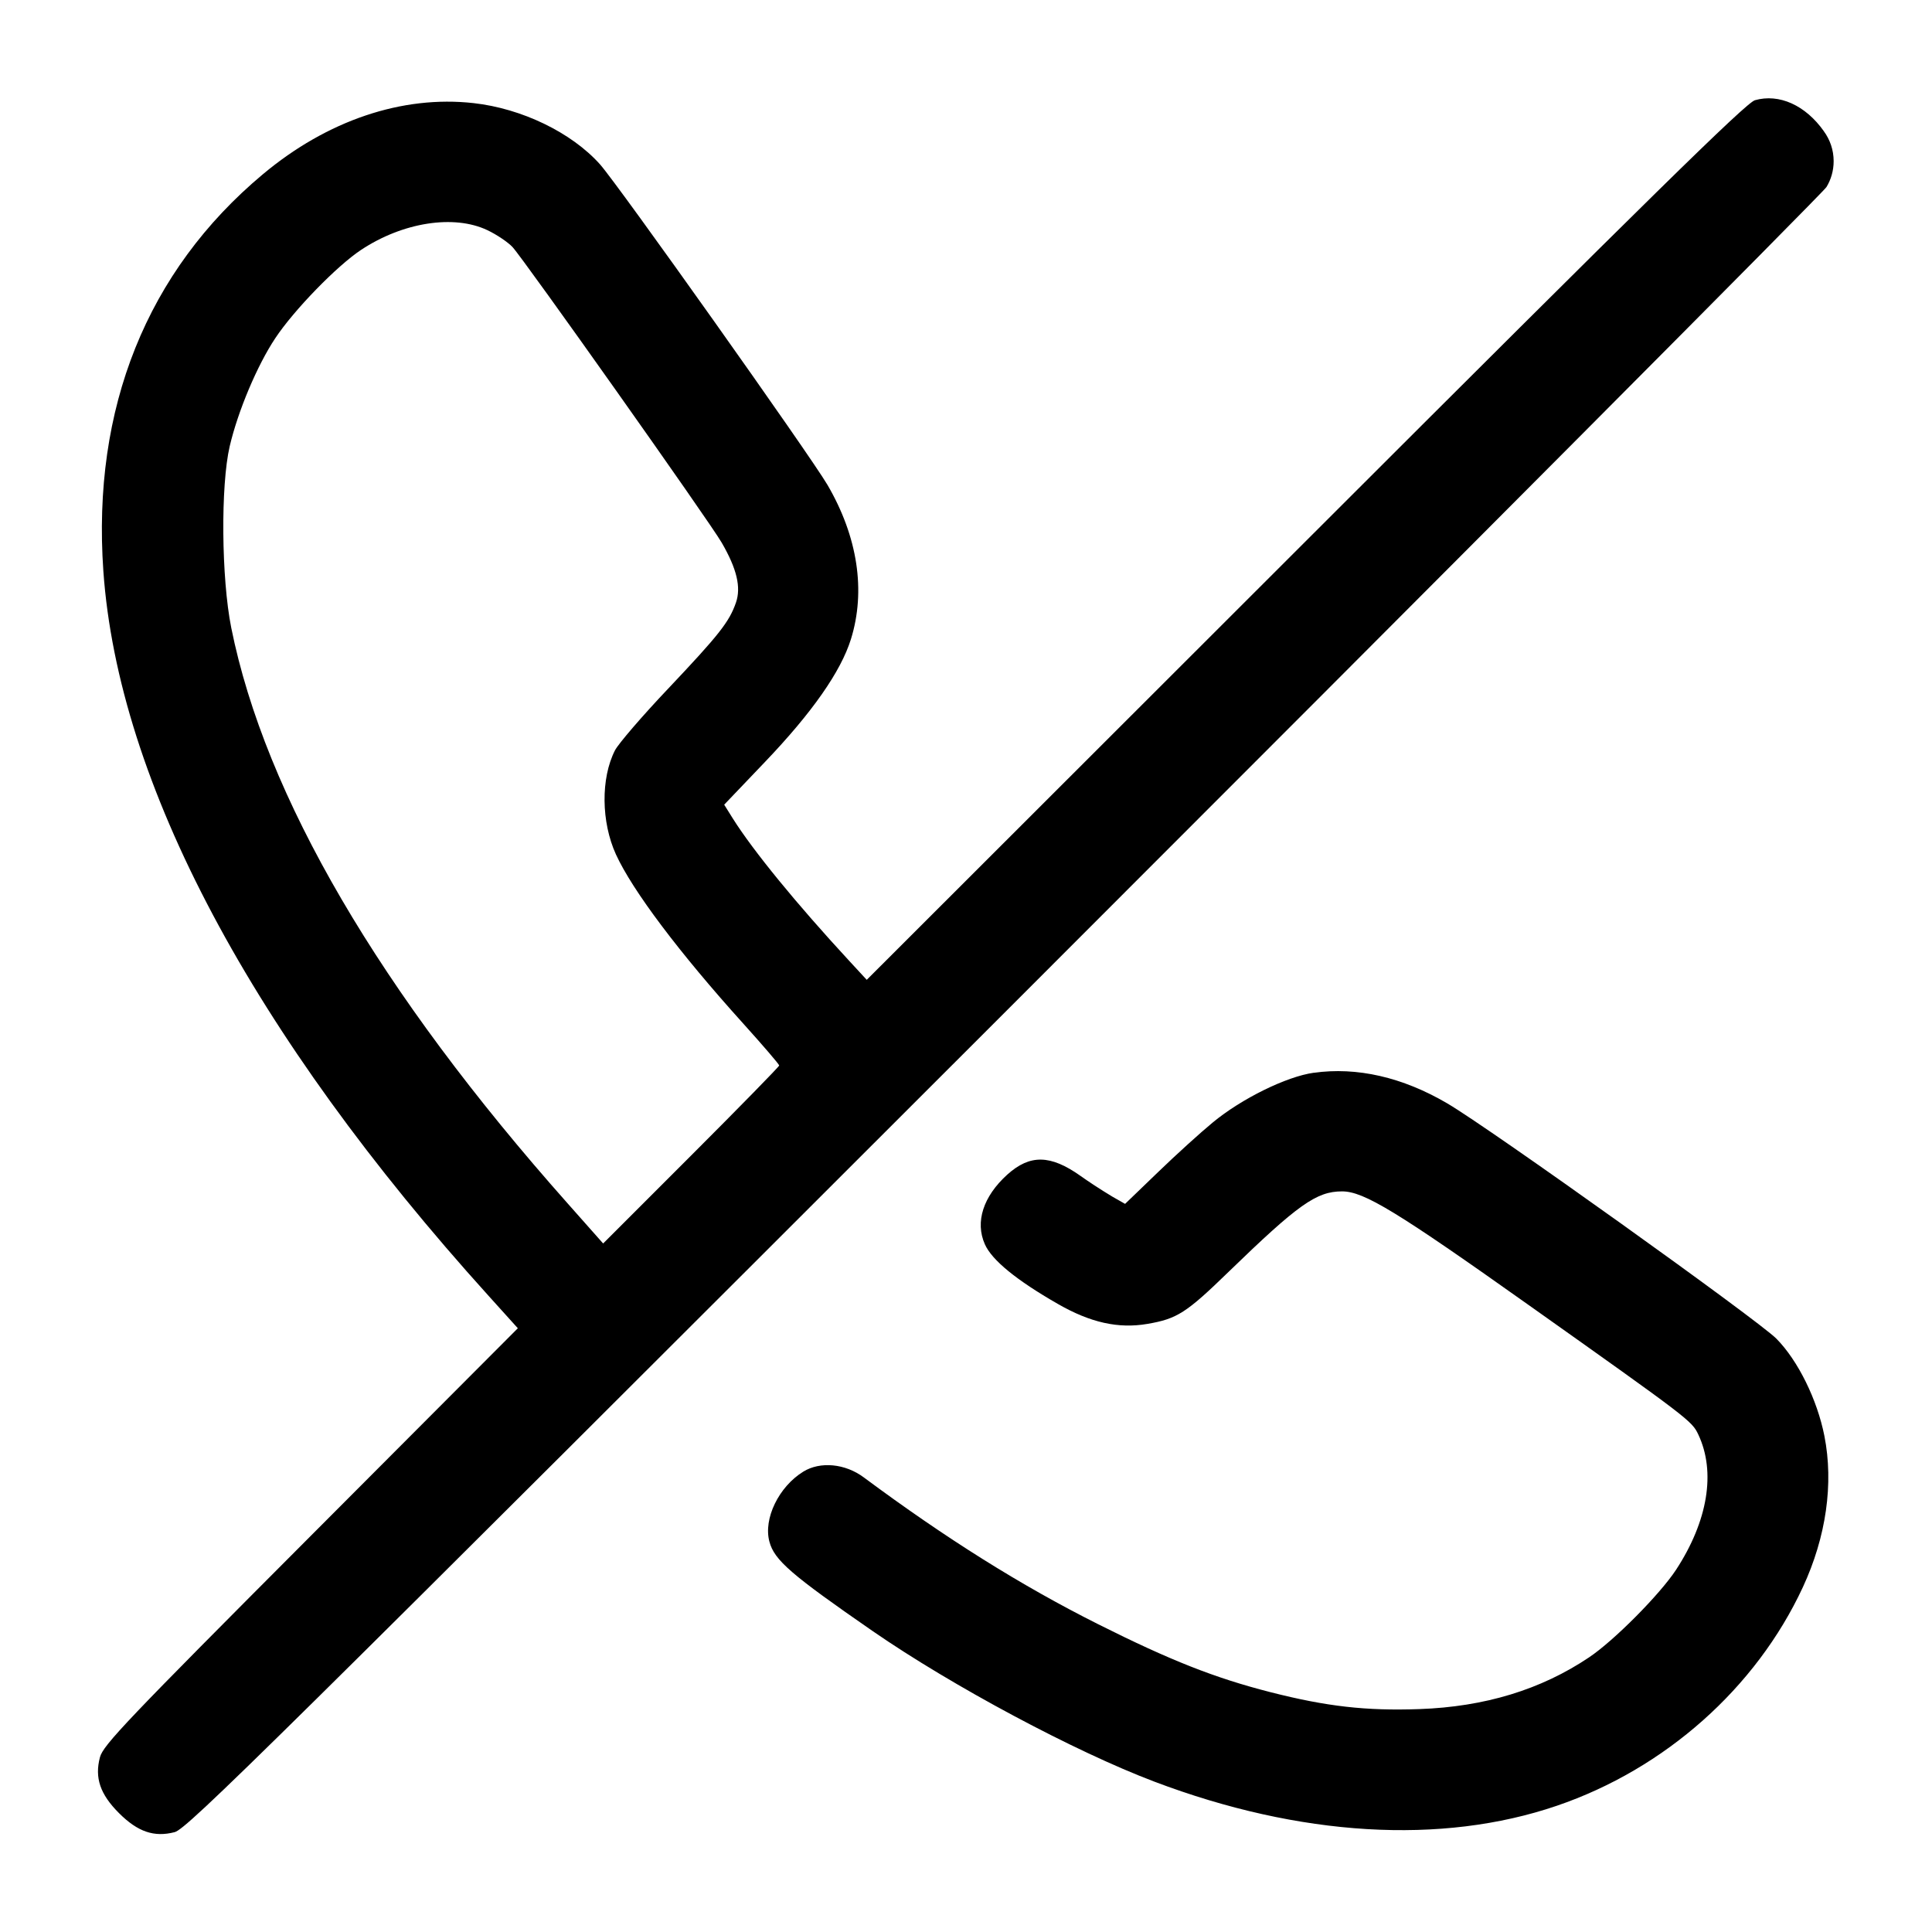
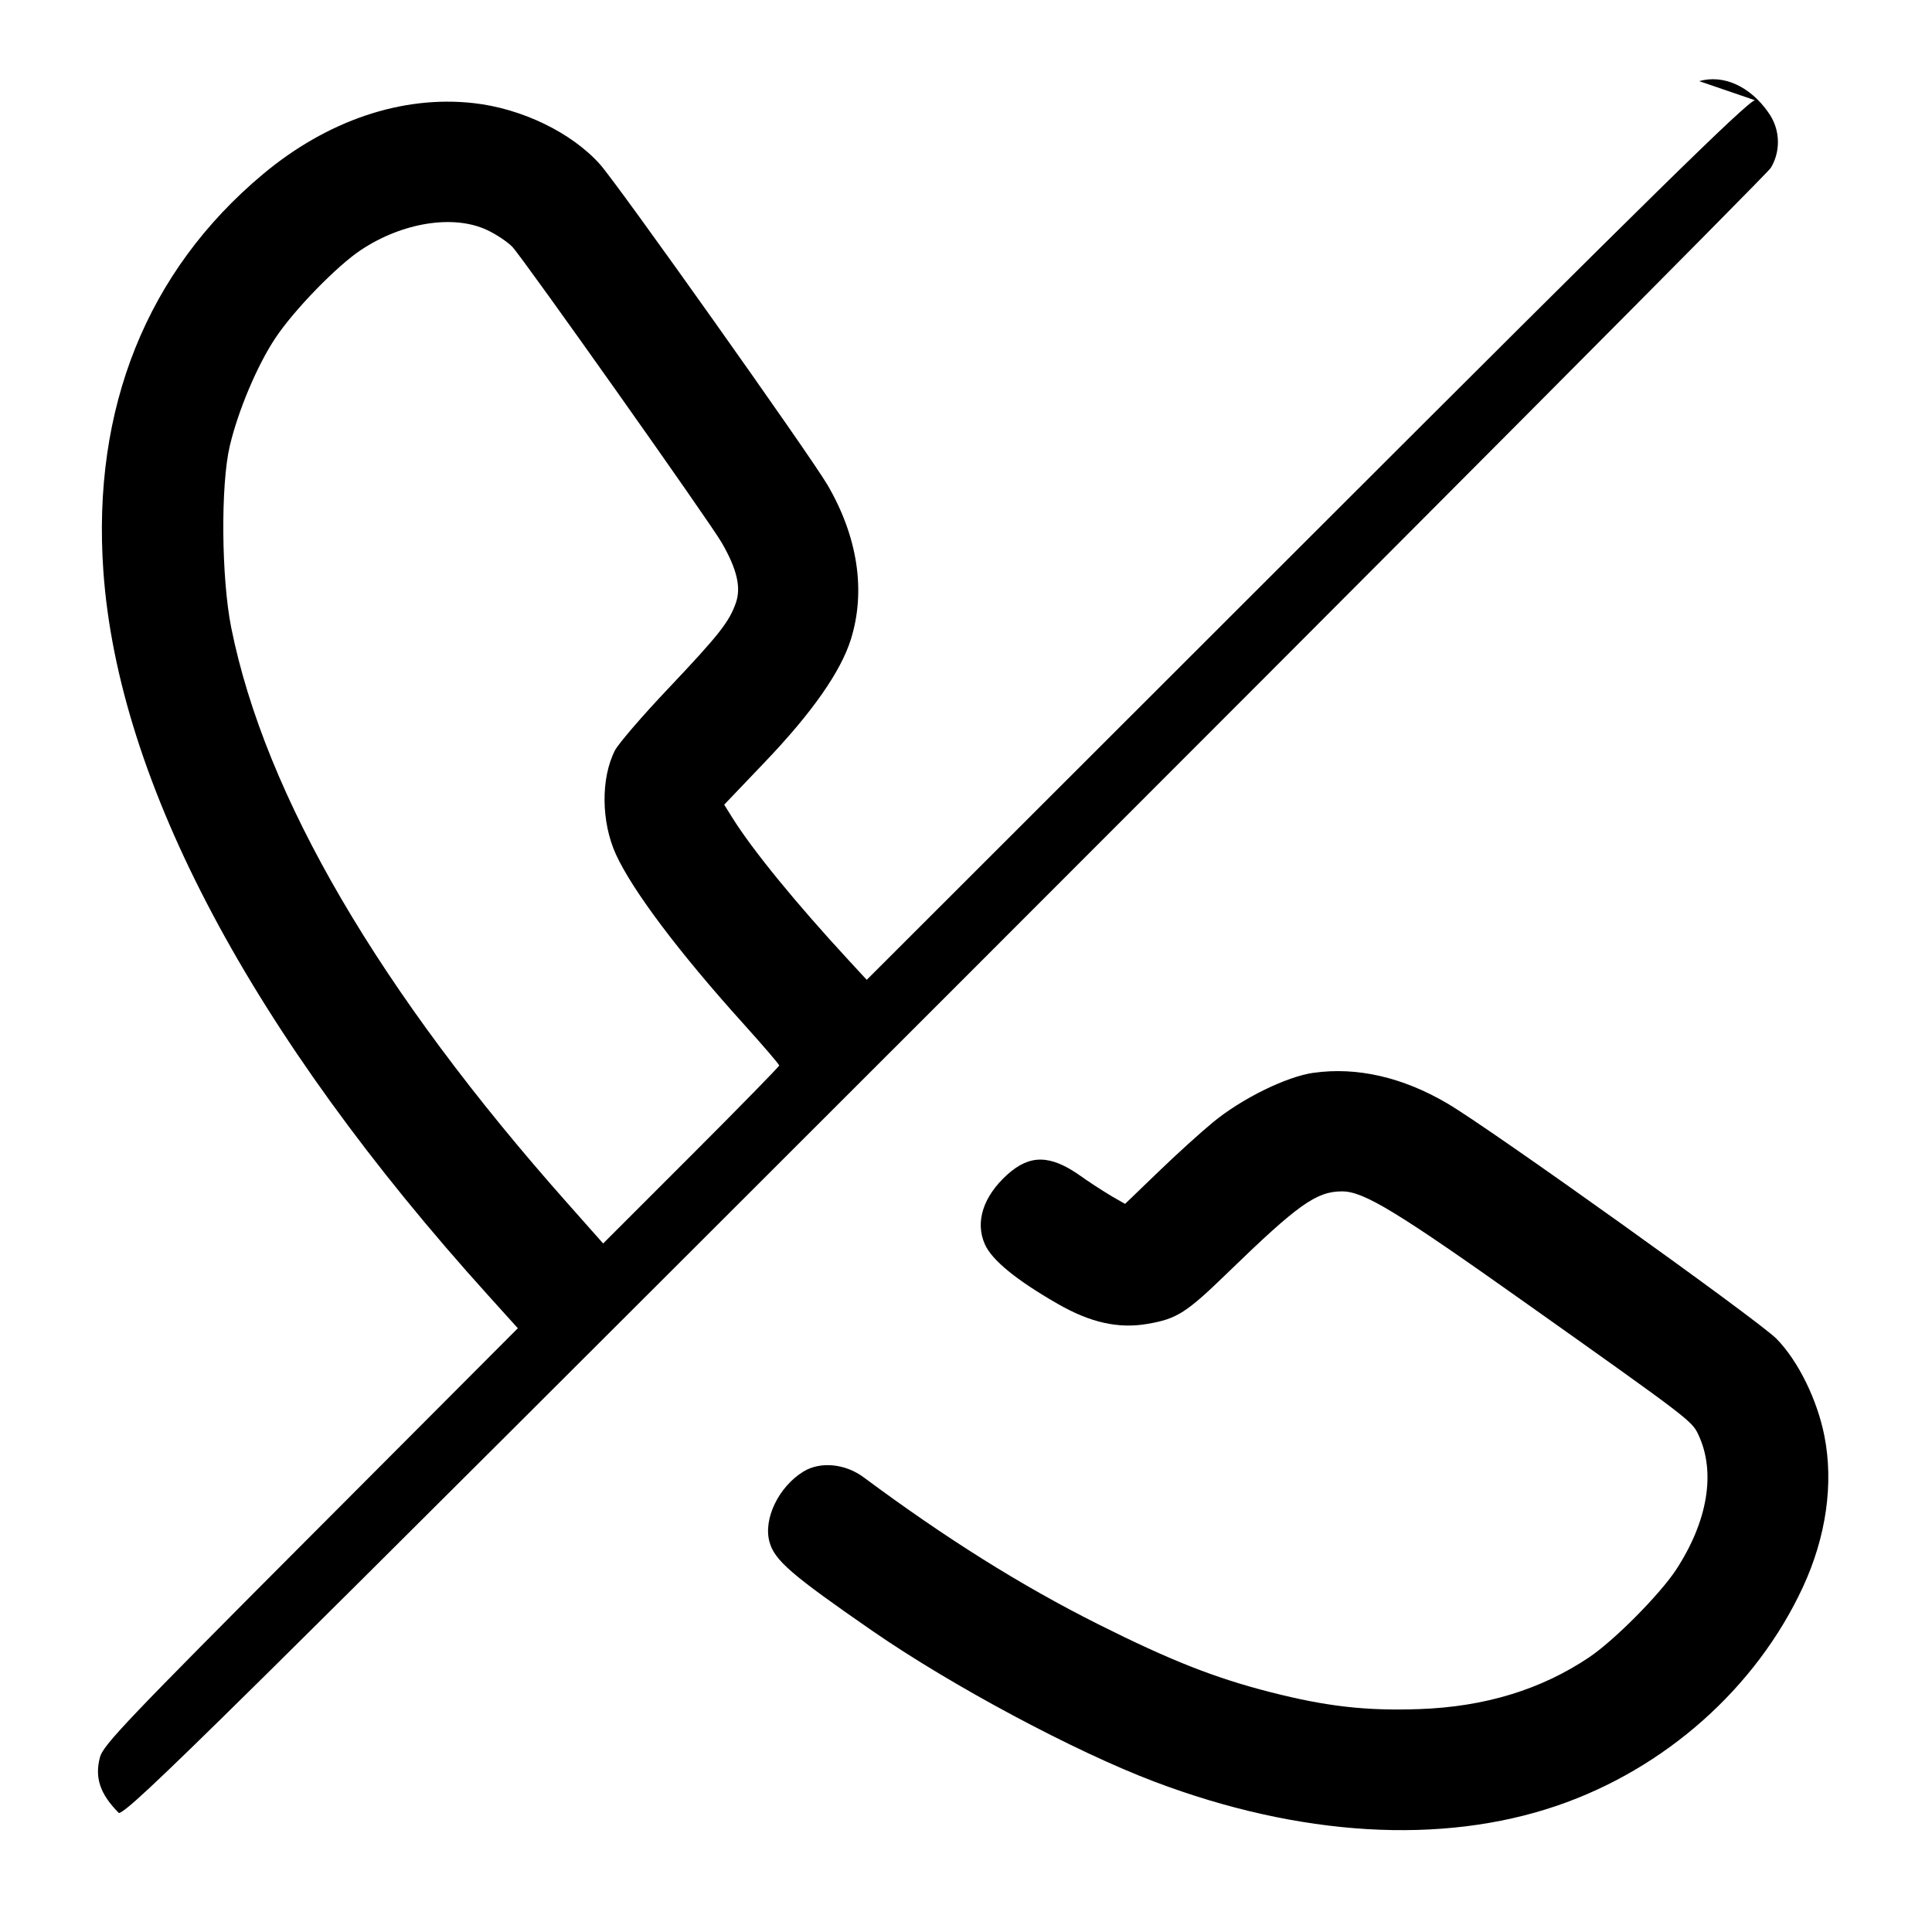
<svg xmlns="http://www.w3.org/2000/svg" version="1.1" width="32" height="32" viewBox="0 0 32 32">
  <title>call-slash</title>
-   <path d="M29.067 1.66c-0.148 0.043-1.716 1.583-7.448 7.312l-7.263 7.257-0.291-0.315c-0.876-0.948-1.591-1.823-1.927-2.357l-0.143-0.229 0.672-0.704c0.783-0.819 1.259-1.499 1.427-2.037 0.249-0.8 0.113-1.696-0.388-2.555-0.291-0.496-3.475-4.983-3.769-5.311-0.472-0.527-1.295-0.924-2.092-1.013-1.183-0.133-2.427 0.287-3.492 1.179-1.92 1.605-2.831 3.875-2.641 6.573 0.247 3.504 2.46 7.667 6.384 12.007l0.481 0.533-3.431 3.44c-3.049 3.057-3.439 3.465-3.491 3.667-0.089 0.339 0.003 0.611 0.315 0.923s0.583 0.404 0.923 0.316c0.205-0.053 1.524-1.356 13.736-13.563 7.429-7.427 13.56-13.585 13.623-13.685 0.075-0.123 0.119-0.271 0.119-0.429 0-0.186-0.061-0.357-0.163-0.496l0.002 0.002c-0.305-0.433-0.743-0.629-1.143-0.515zM8.072 3.812c0.153 0.072 0.341 0.199 0.417 0.28 0.181 0.193 3.264 4.548 3.464 4.895 0.252 0.435 0.324 0.74 0.237 0.993-0.111 0.321-0.279 0.533-1.125 1.428-0.428 0.451-0.823 0.911-0.879 1.020-0.237 0.463-0.229 1.187 0.016 1.724 0.273 0.597 1.048 1.627 2.108 2.801 0.328 0.364 0.596 0.676 0.596 0.695 0 0.017-0.656 0.688-1.459 1.491l-1.457 1.457-0.584-0.659c-3.123-3.515-5.015-6.752-5.576-9.54-0.164-0.82-0.177-2.356-0.025-3.007 0.137-0.584 0.456-1.341 0.755-1.789 0.308-0.465 1.020-1.197 1.419-1.461 0.692-0.459 1.539-0.591 2.093-0.328zM21.76 17.768c-0.452 0.063-1.196 0.429-1.672 0.823-0.199 0.163-0.607 0.533-0.908 0.824l-0.545 0.525-0.211-0.12c-0.215-0.13-0.386-0.243-0.553-0.361l0.028 0.019c-0.501-0.355-0.84-0.36-1.215-0.023-0.399 0.361-0.536 0.784-0.372 1.153 0.116 0.264 0.525 0.597 1.209 0.989 0.541 0.311 1.003 0.413 1.483 0.331 0.492-0.084 0.644-0.181 1.343-0.86 1.152-1.117 1.457-1.335 1.881-1.335 0.363 0 0.905 0.331 3.105 1.892 2.645 1.876 2.691 1.911 2.796 2.135 0.293 0.619 0.16 1.432-0.368 2.24-0.267 0.407-1.025 1.172-1.441 1.451-0.797 0.535-1.728 0.819-2.812 0.857-0.885 0.031-1.535-0.043-2.468-0.281-0.919-0.235-1.655-0.525-2.851-1.125-1.276-0.64-2.521-1.421-3.881-2.431-0.309-0.231-0.723-0.269-1.003-0.096-0.407 0.251-0.664 0.781-0.561 1.16 0.081 0.307 0.363 0.549 1.709 1.48 1.319 0.911 3.349 1.996 4.668 2.495 2.407 0.911 4.755 1.051 6.665 0.399 1.792-0.611 3.3-1.951 4.075-3.62 0.387-0.835 0.512-1.716 0.357-2.504-0.119-0.603-0.437-1.249-0.795-1.612-0.301-0.305-4.755-3.491-5.451-3.897-0.74-0.435-1.499-0.608-2.213-0.507z" />
+   <path d="M29.067 1.66c-0.148 0.043-1.716 1.583-7.448 7.312l-7.263 7.257-0.291-0.315c-0.876-0.948-1.591-1.823-1.927-2.357l-0.143-0.229 0.672-0.704c0.783-0.819 1.259-1.499 1.427-2.037 0.249-0.8 0.113-1.696-0.388-2.555-0.291-0.496-3.475-4.983-3.769-5.311-0.472-0.527-1.295-0.924-2.092-1.013-1.183-0.133-2.427 0.287-3.492 1.179-1.92 1.605-2.831 3.875-2.641 6.573 0.247 3.504 2.46 7.667 6.384 12.007l0.481 0.533-3.431 3.44c-3.049 3.057-3.439 3.465-3.491 3.667-0.089 0.339 0.003 0.611 0.315 0.923c0.205-0.053 1.524-1.356 13.736-13.563 7.429-7.427 13.56-13.585 13.623-13.685 0.075-0.123 0.119-0.271 0.119-0.429 0-0.186-0.061-0.357-0.163-0.496l0.002 0.002c-0.305-0.433-0.743-0.629-1.143-0.515zM8.072 3.812c0.153 0.072 0.341 0.199 0.417 0.28 0.181 0.193 3.264 4.548 3.464 4.895 0.252 0.435 0.324 0.74 0.237 0.993-0.111 0.321-0.279 0.533-1.125 1.428-0.428 0.451-0.823 0.911-0.879 1.020-0.237 0.463-0.229 1.187 0.016 1.724 0.273 0.597 1.048 1.627 2.108 2.801 0.328 0.364 0.596 0.676 0.596 0.695 0 0.017-0.656 0.688-1.459 1.491l-1.457 1.457-0.584-0.659c-3.123-3.515-5.015-6.752-5.576-9.54-0.164-0.82-0.177-2.356-0.025-3.007 0.137-0.584 0.456-1.341 0.755-1.789 0.308-0.465 1.020-1.197 1.419-1.461 0.692-0.459 1.539-0.591 2.093-0.328zM21.76 17.768c-0.452 0.063-1.196 0.429-1.672 0.823-0.199 0.163-0.607 0.533-0.908 0.824l-0.545 0.525-0.211-0.12c-0.215-0.13-0.386-0.243-0.553-0.361l0.028 0.019c-0.501-0.355-0.84-0.36-1.215-0.023-0.399 0.361-0.536 0.784-0.372 1.153 0.116 0.264 0.525 0.597 1.209 0.989 0.541 0.311 1.003 0.413 1.483 0.331 0.492-0.084 0.644-0.181 1.343-0.86 1.152-1.117 1.457-1.335 1.881-1.335 0.363 0 0.905 0.331 3.105 1.892 2.645 1.876 2.691 1.911 2.796 2.135 0.293 0.619 0.16 1.432-0.368 2.24-0.267 0.407-1.025 1.172-1.441 1.451-0.797 0.535-1.728 0.819-2.812 0.857-0.885 0.031-1.535-0.043-2.468-0.281-0.919-0.235-1.655-0.525-2.851-1.125-1.276-0.64-2.521-1.421-3.881-2.431-0.309-0.231-0.723-0.269-1.003-0.096-0.407 0.251-0.664 0.781-0.561 1.16 0.081 0.307 0.363 0.549 1.709 1.48 1.319 0.911 3.349 1.996 4.668 2.495 2.407 0.911 4.755 1.051 6.665 0.399 1.792-0.611 3.3-1.951 4.075-3.62 0.387-0.835 0.512-1.716 0.357-2.504-0.119-0.603-0.437-1.249-0.795-1.612-0.301-0.305-4.755-3.491-5.451-3.897-0.74-0.435-1.499-0.608-2.213-0.507z" />
</svg>